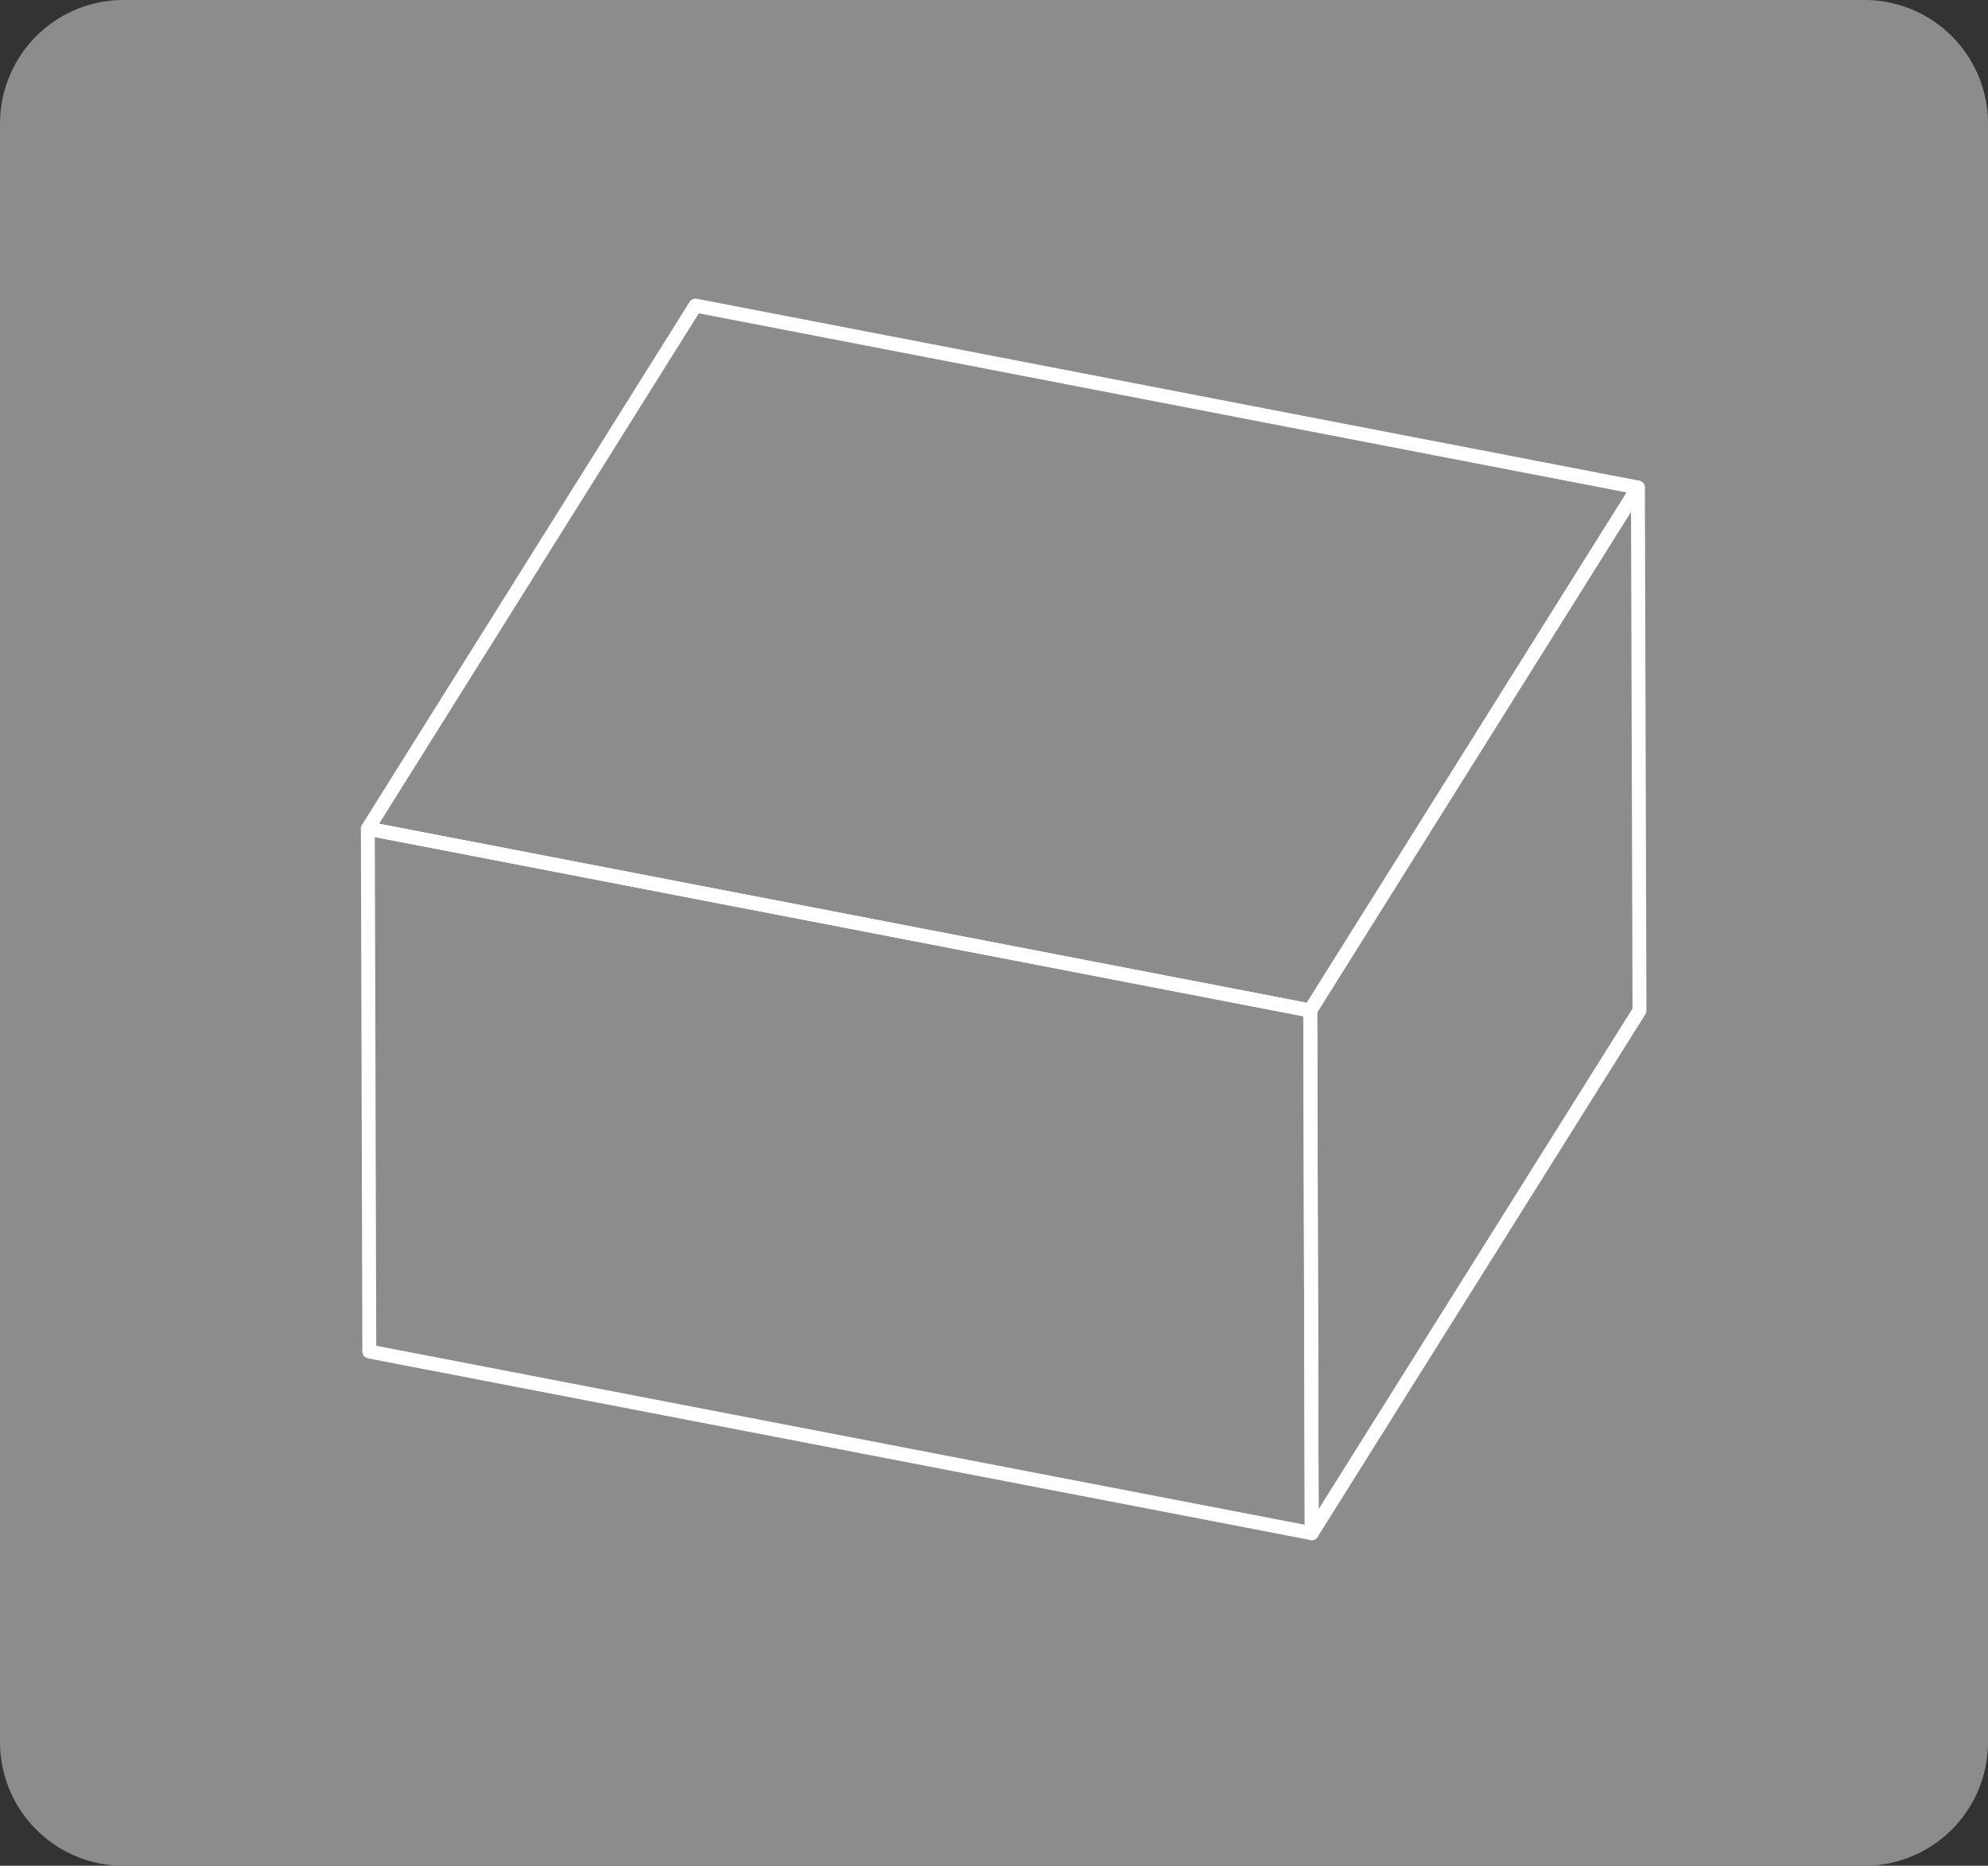
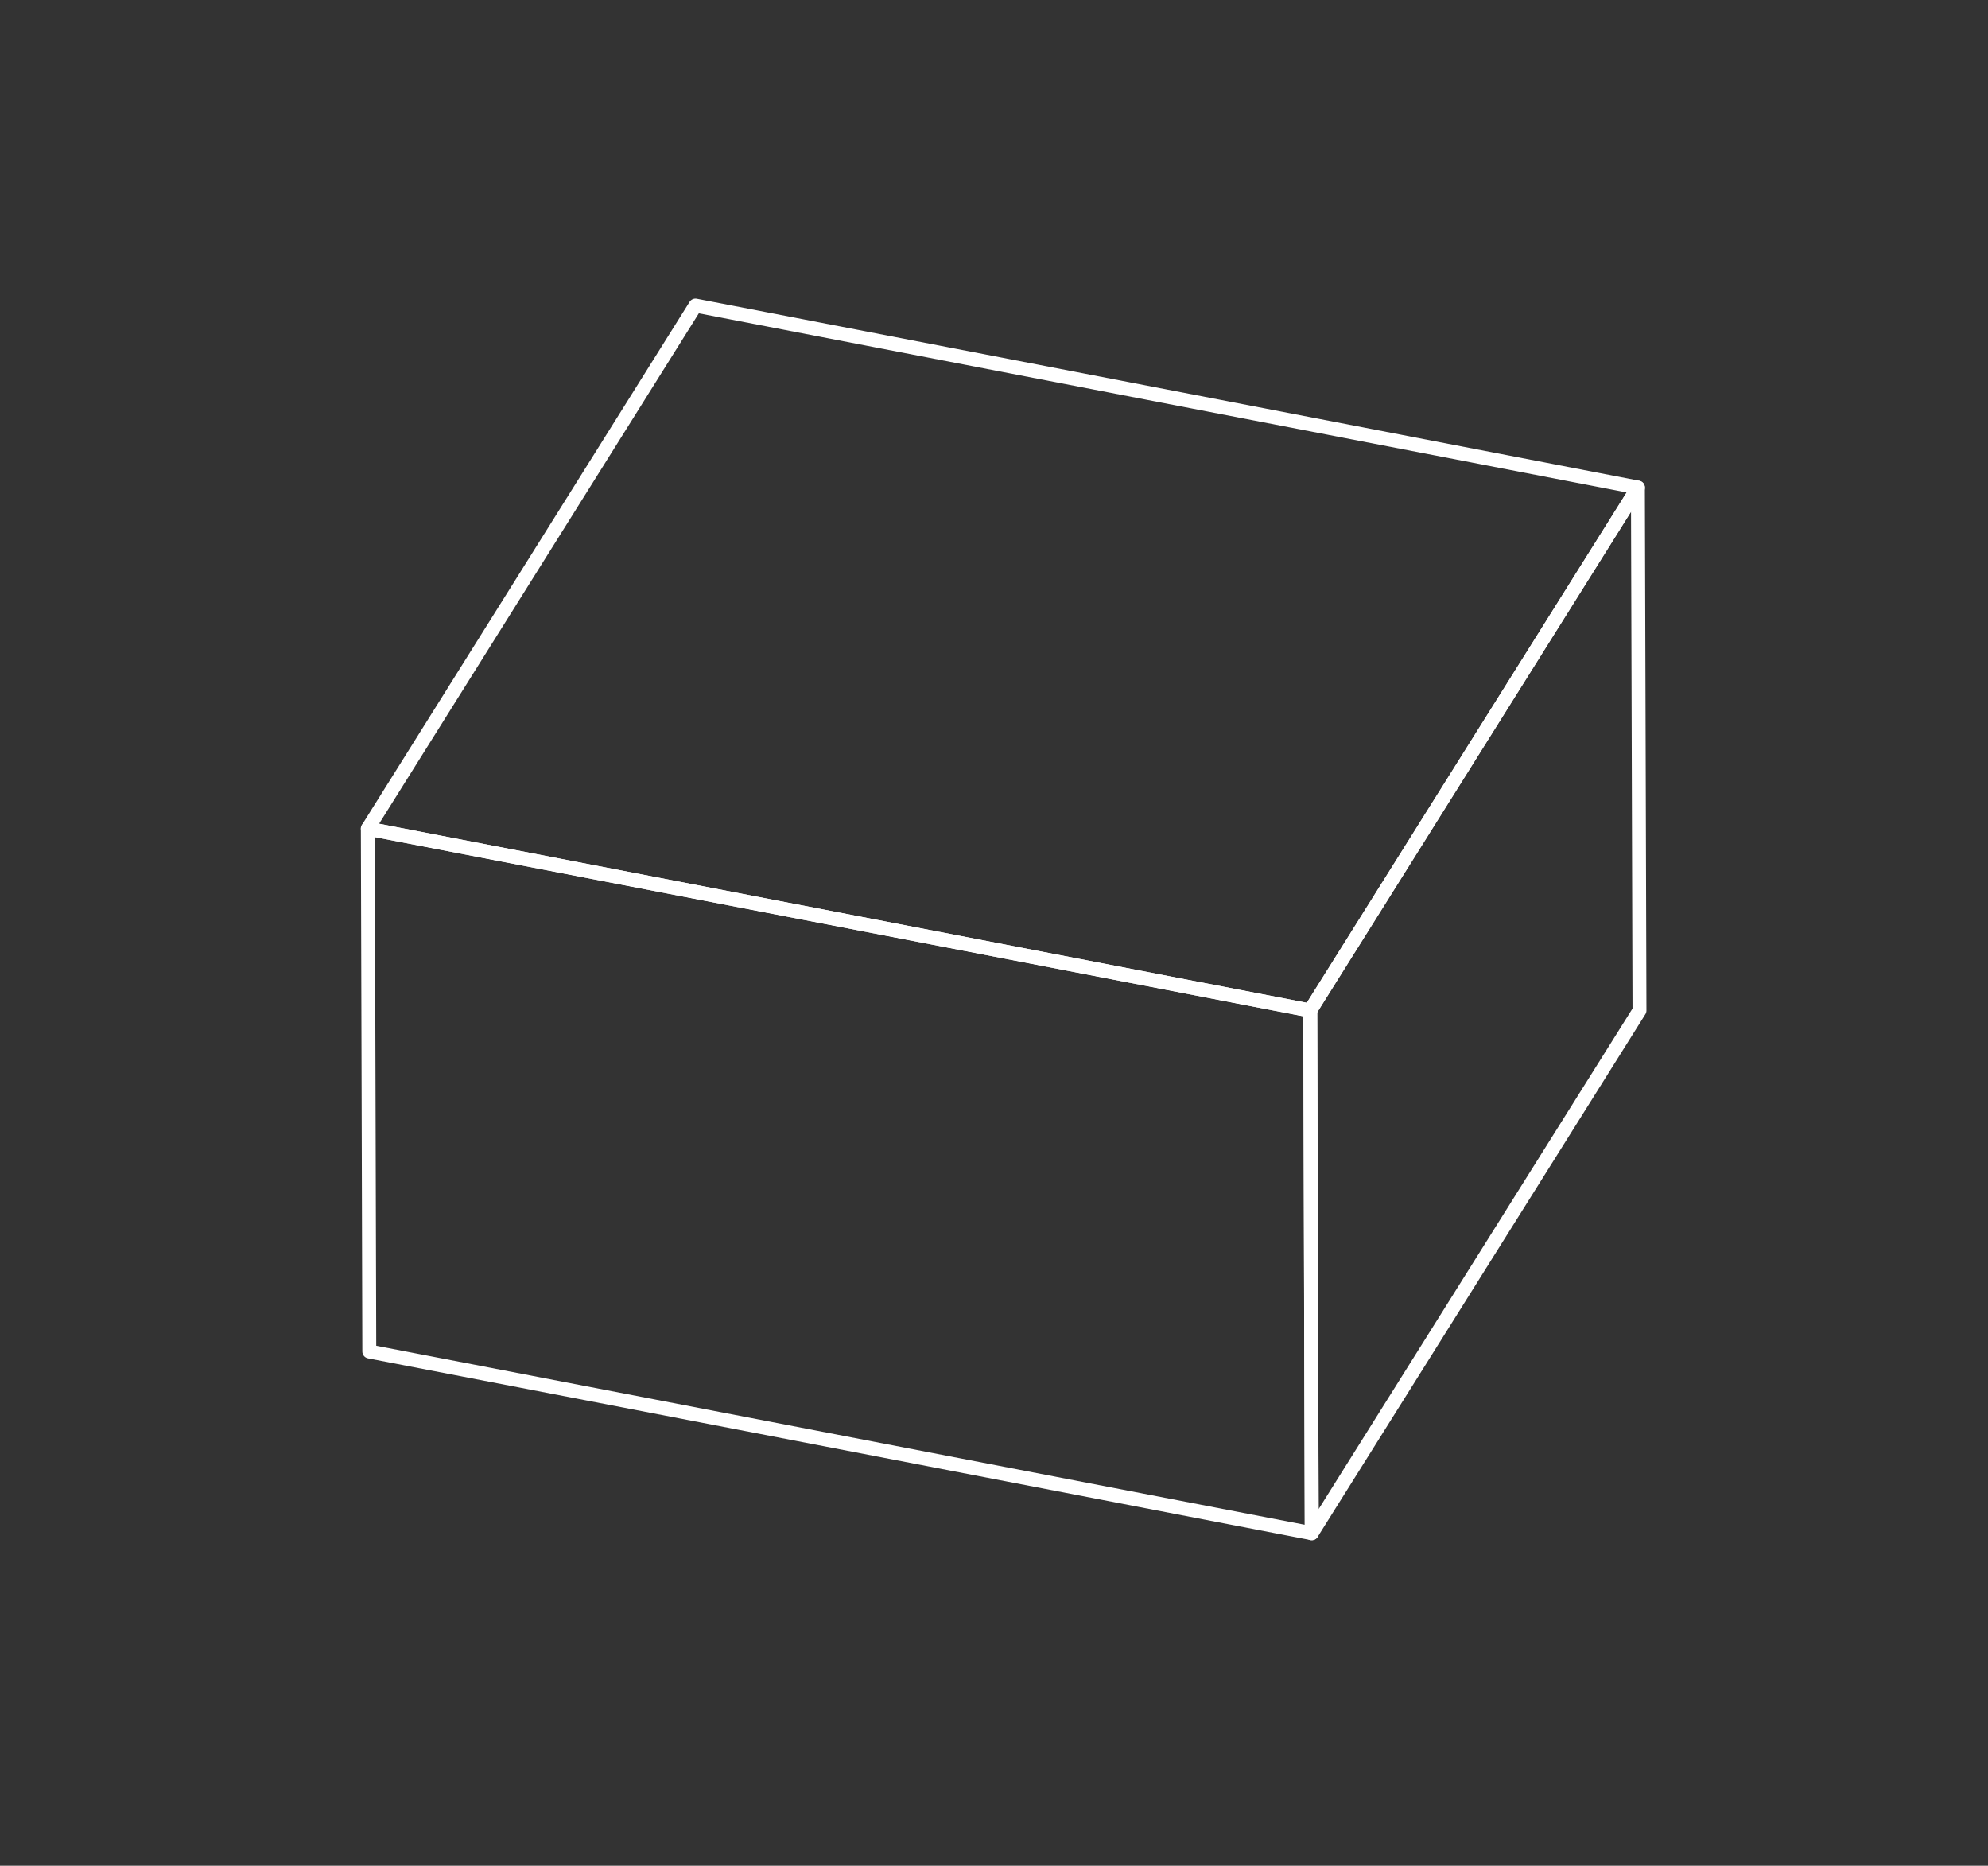
<svg xmlns="http://www.w3.org/2000/svg" width="81" height="76" viewBox="0 0 81 76">
  <rect x="0" y="0" width="81" height="76" fill="#333333" stroke="none" />
  <defs>
    <style>
      .cls-1 {
        fill: #8c8c8c;
      }

      .cls-2 {
        fill: none;
        stroke: #fff;
        stroke-linecap: round;
        stroke-linejoin: round;
        stroke-width: 0.567px;
      }
    </style>
  </defs>
  <g id="グループ_2684" data-name="グループ 2684" transform="translate(-205.747 -7669.505)">
-     <path id="長方形_131" data-name="長方形 131" class="cls-1" d="M586.69,269.416h71a5.034,5.034,0,0,1,5,5.067v65.866a5.034,5.034,0,0,1-5,5.067h-71a5.034,5.034,0,0,1-5-5.067V274.483A5.034,5.034,0,0,1,586.69,269.416Z" transform="translate(-375.942 7400.089)" />
    <g id="グループ_641" data-name="グループ 641" transform="translate(220.733 7681.953)">
      <g id="グループ_640" data-name="グループ 640" transform="translate(0 0)">
        <path id="パス_2648" data-name="パス 2648" class="cls-2" d="M627.771,304.774l-38.392-7.409,13.351-21.306,38.4,7.411Z" transform="translate(-589.379 -276.059)" />
        <path id="パス_2649" data-name="パス 2649" class="cls-2" d="M627.839,315.691l-38.4-7.4-.06-21.3,38.4,7.409Z" transform="translate(-589.378 -265.686)" />
        <path id="パス_2650" data-name="パス 2650" class="cls-2" d="M622.5,301.166l-13.355,21.292-.06-21.292,13.351-21.3Z" transform="translate(-570.686 -272.451)" />
      </g>
    </g>
  </g>
</svg>